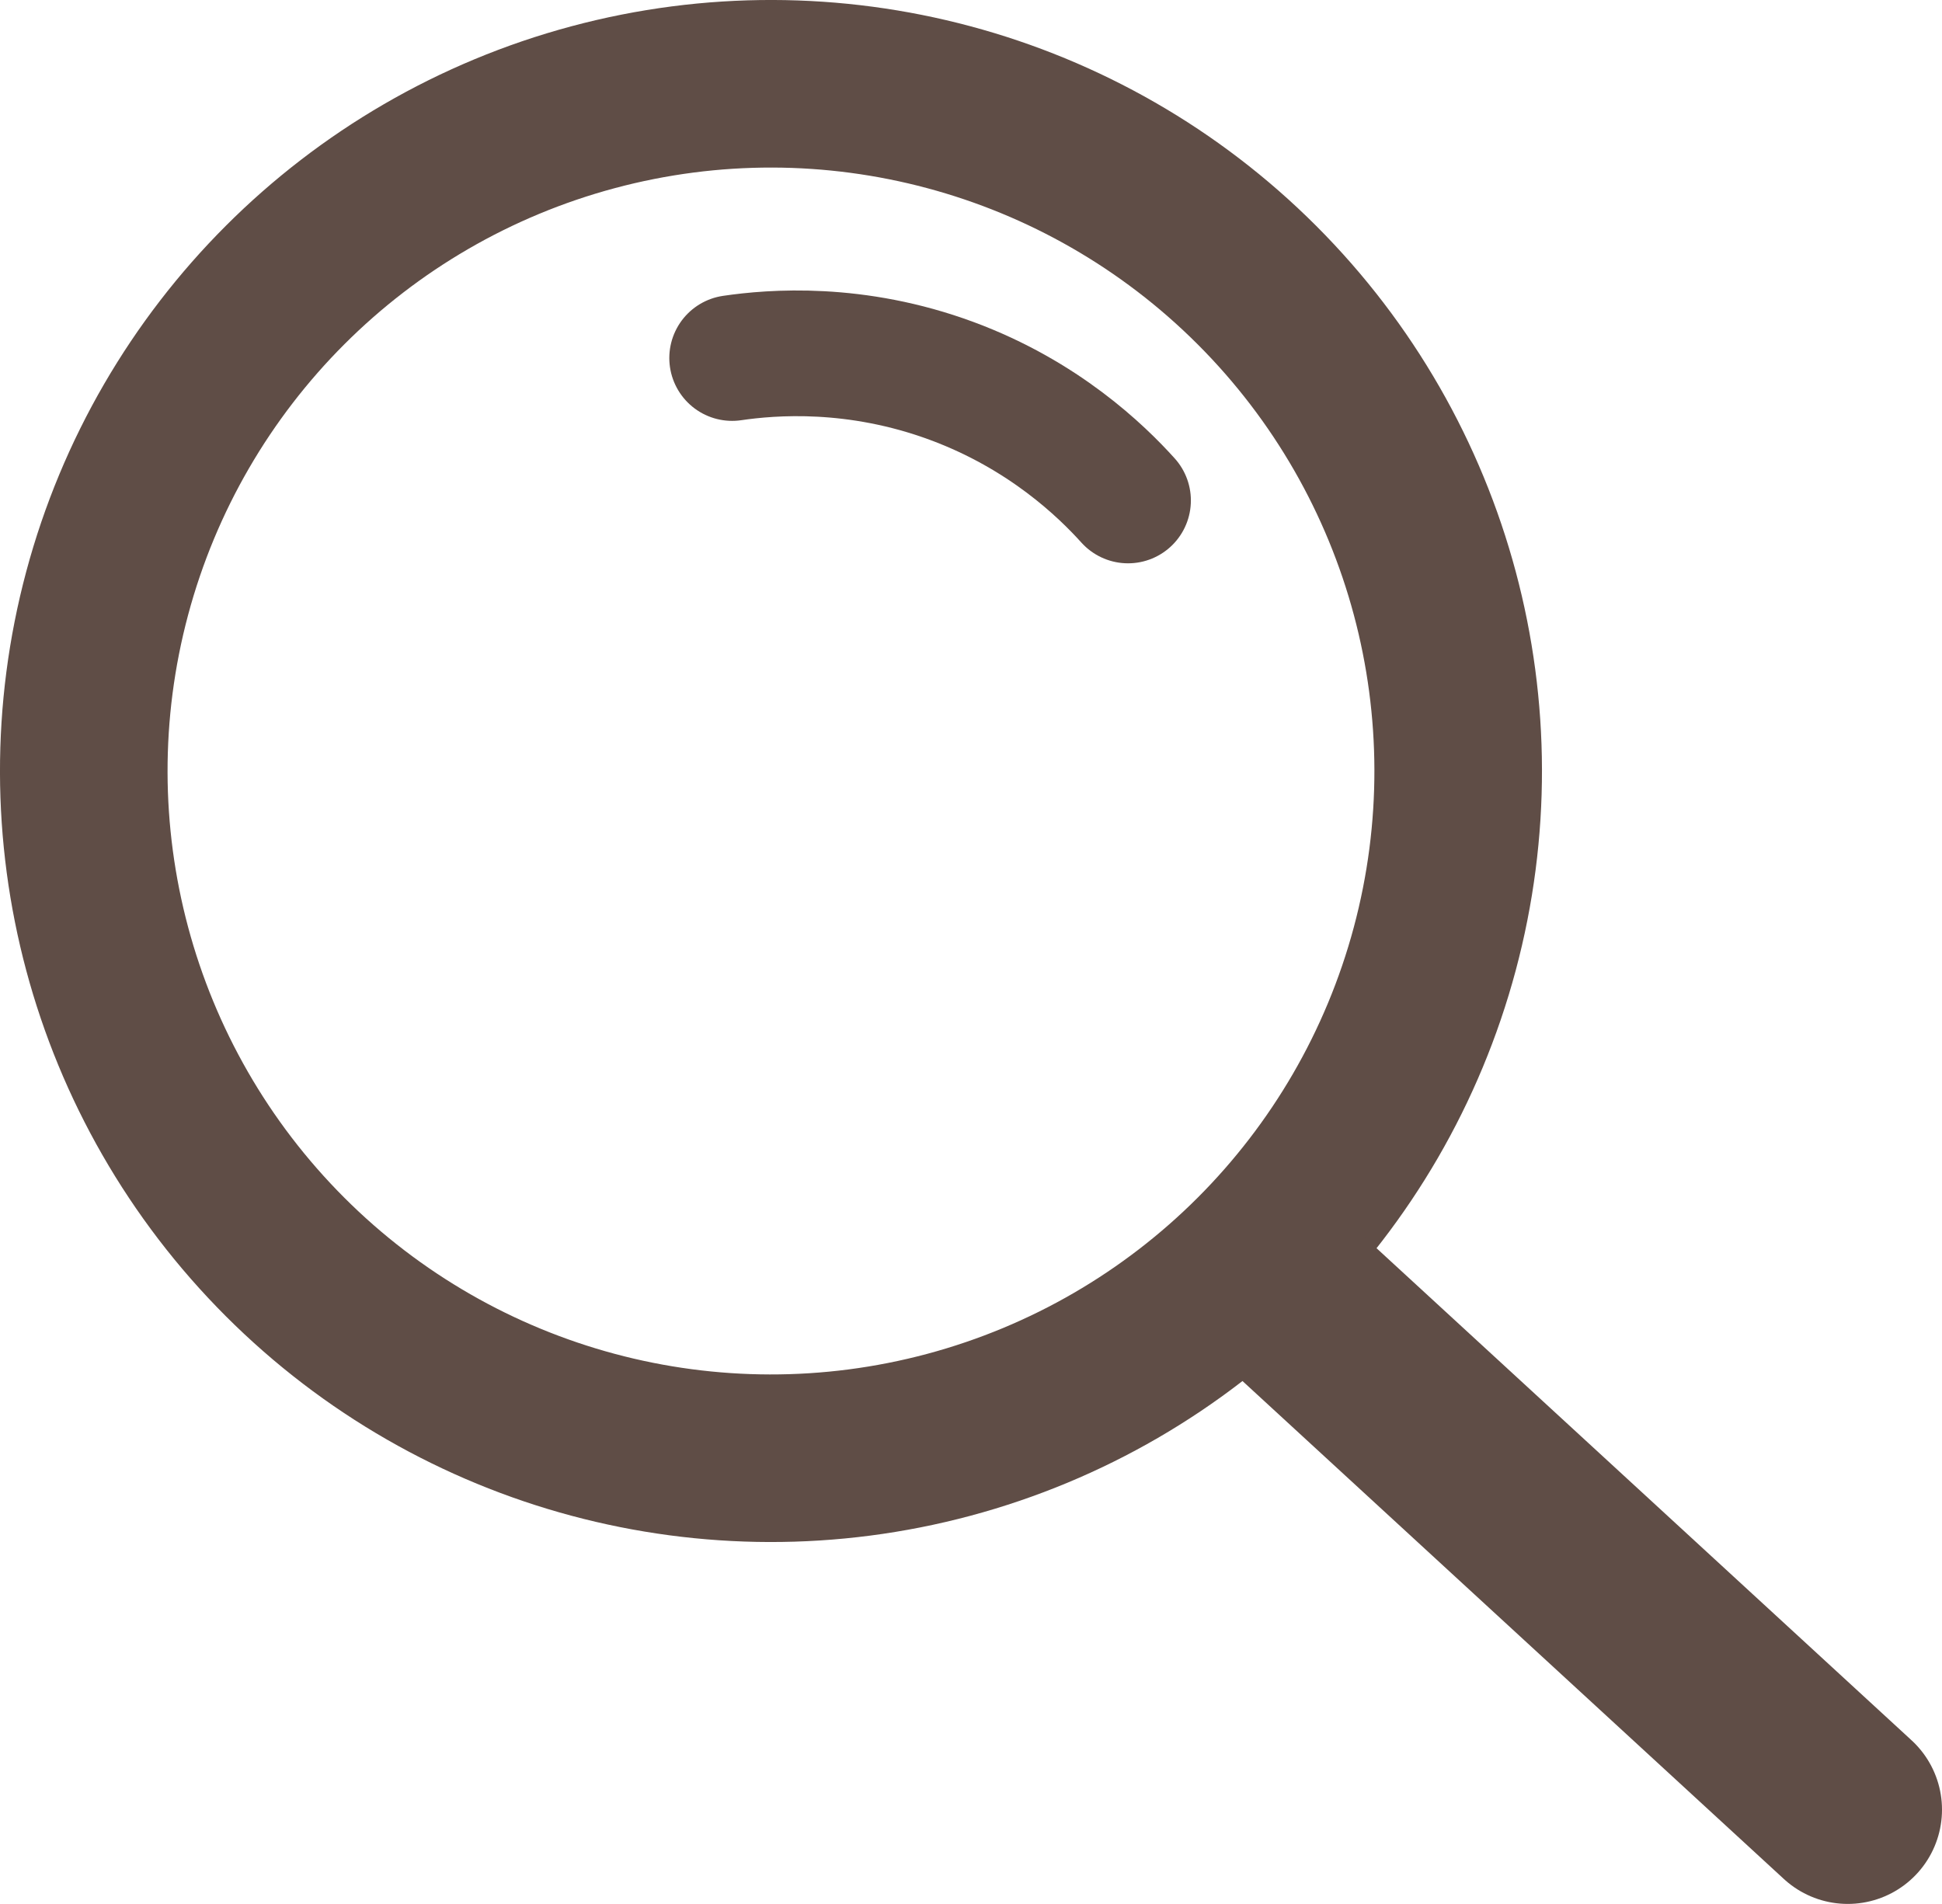
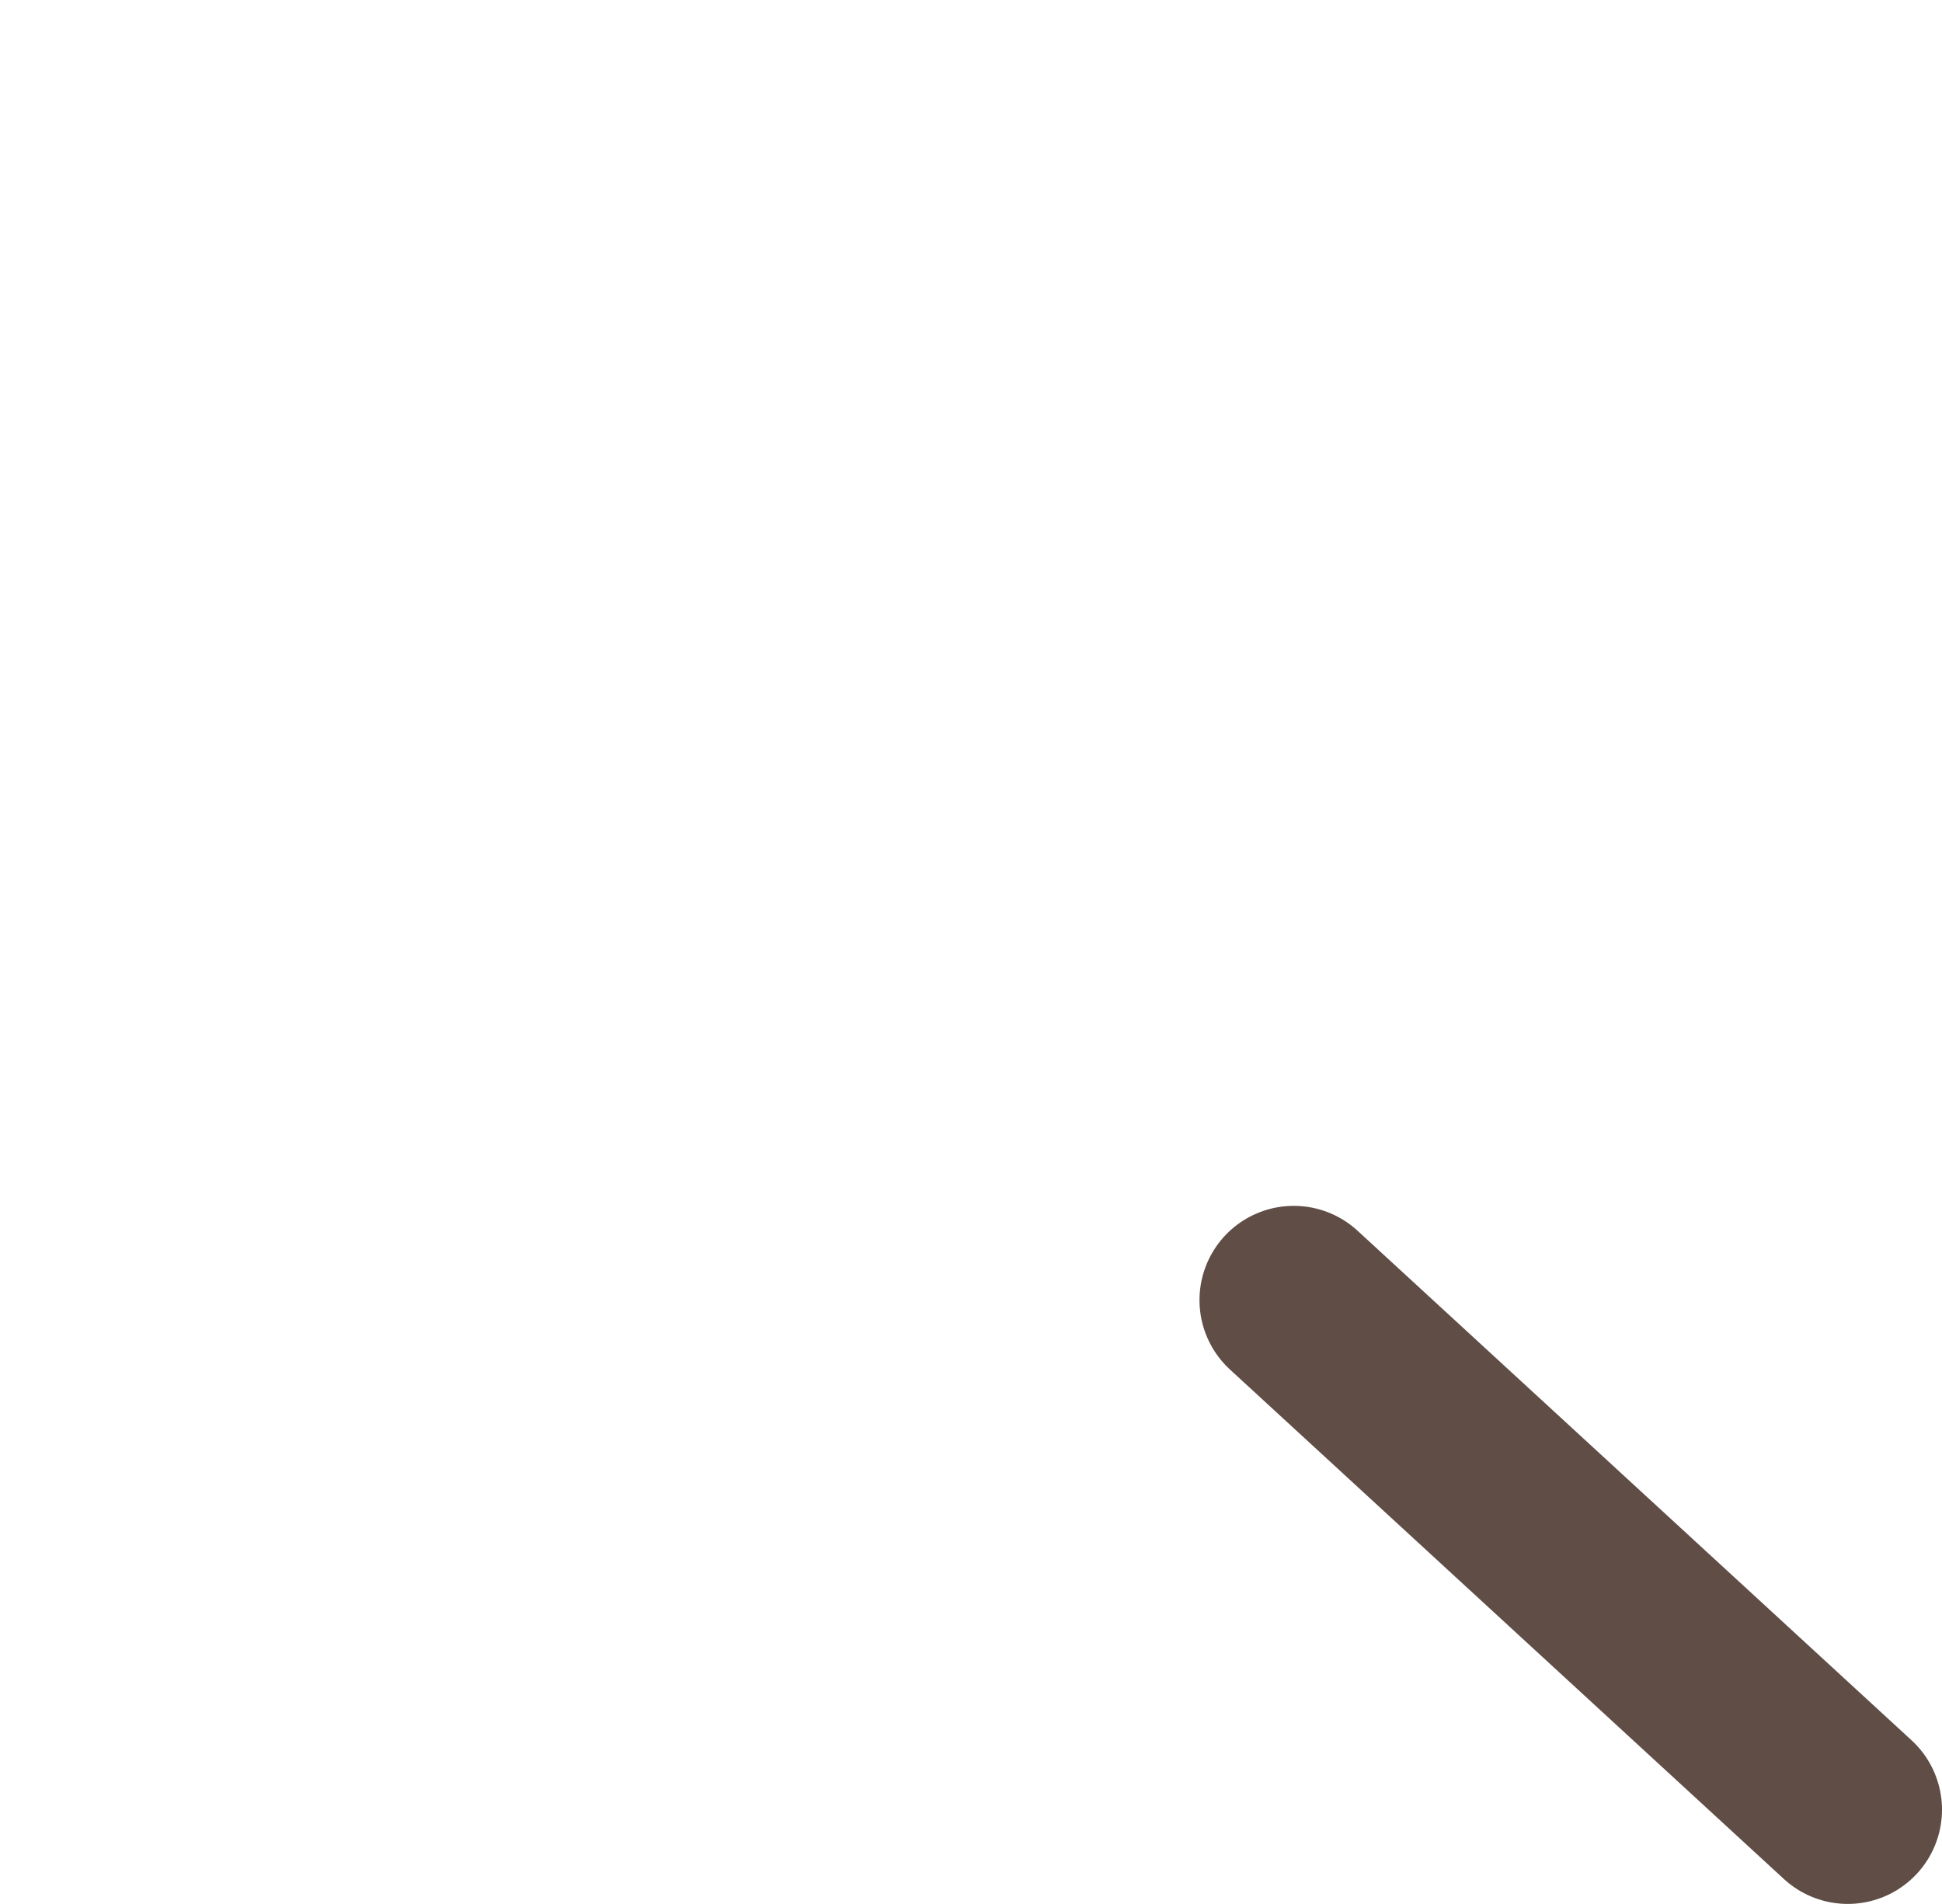
<svg xmlns="http://www.w3.org/2000/svg" id="_レイヤー_2" data-name="レイヤー 2" viewBox="0 0 927.12 908.91">
  <defs>
    <style>
      .cls-1 {
        stroke-width: 80px;
      }

      .cls-1, .cls-2, .cls-3 {
        fill: none;
        stroke: #5f4d46;
        stroke-miterlimit: 10;
      }

      .cls-2 {
        stroke-width: 60px;
      }

      .cls-2, .cls-3 {
        stroke-linecap: round;
      }

      .cls-3 {
        stroke-width: 90px;
      }
    </style>
  </defs>
  <g id="_レイヤー_1-2" data-name="レイヤー 1">
    <g>
-       <circle class="cls-1" cx="368.07" cy="368.07" r="328.07" transform="translate(-152.46 368.07) rotate(-45)" />
      <line class="cls-3" x1="617.64" y1="620.66" x2="882.12" y2="863.91" />
-       <path class="cls-2" d="M349.53,170.92c18.94-2.78,58.99-6.07,105,11,43.79,16.24,71.24,42.86,84,57" />
    </g>
  </g>
</svg>